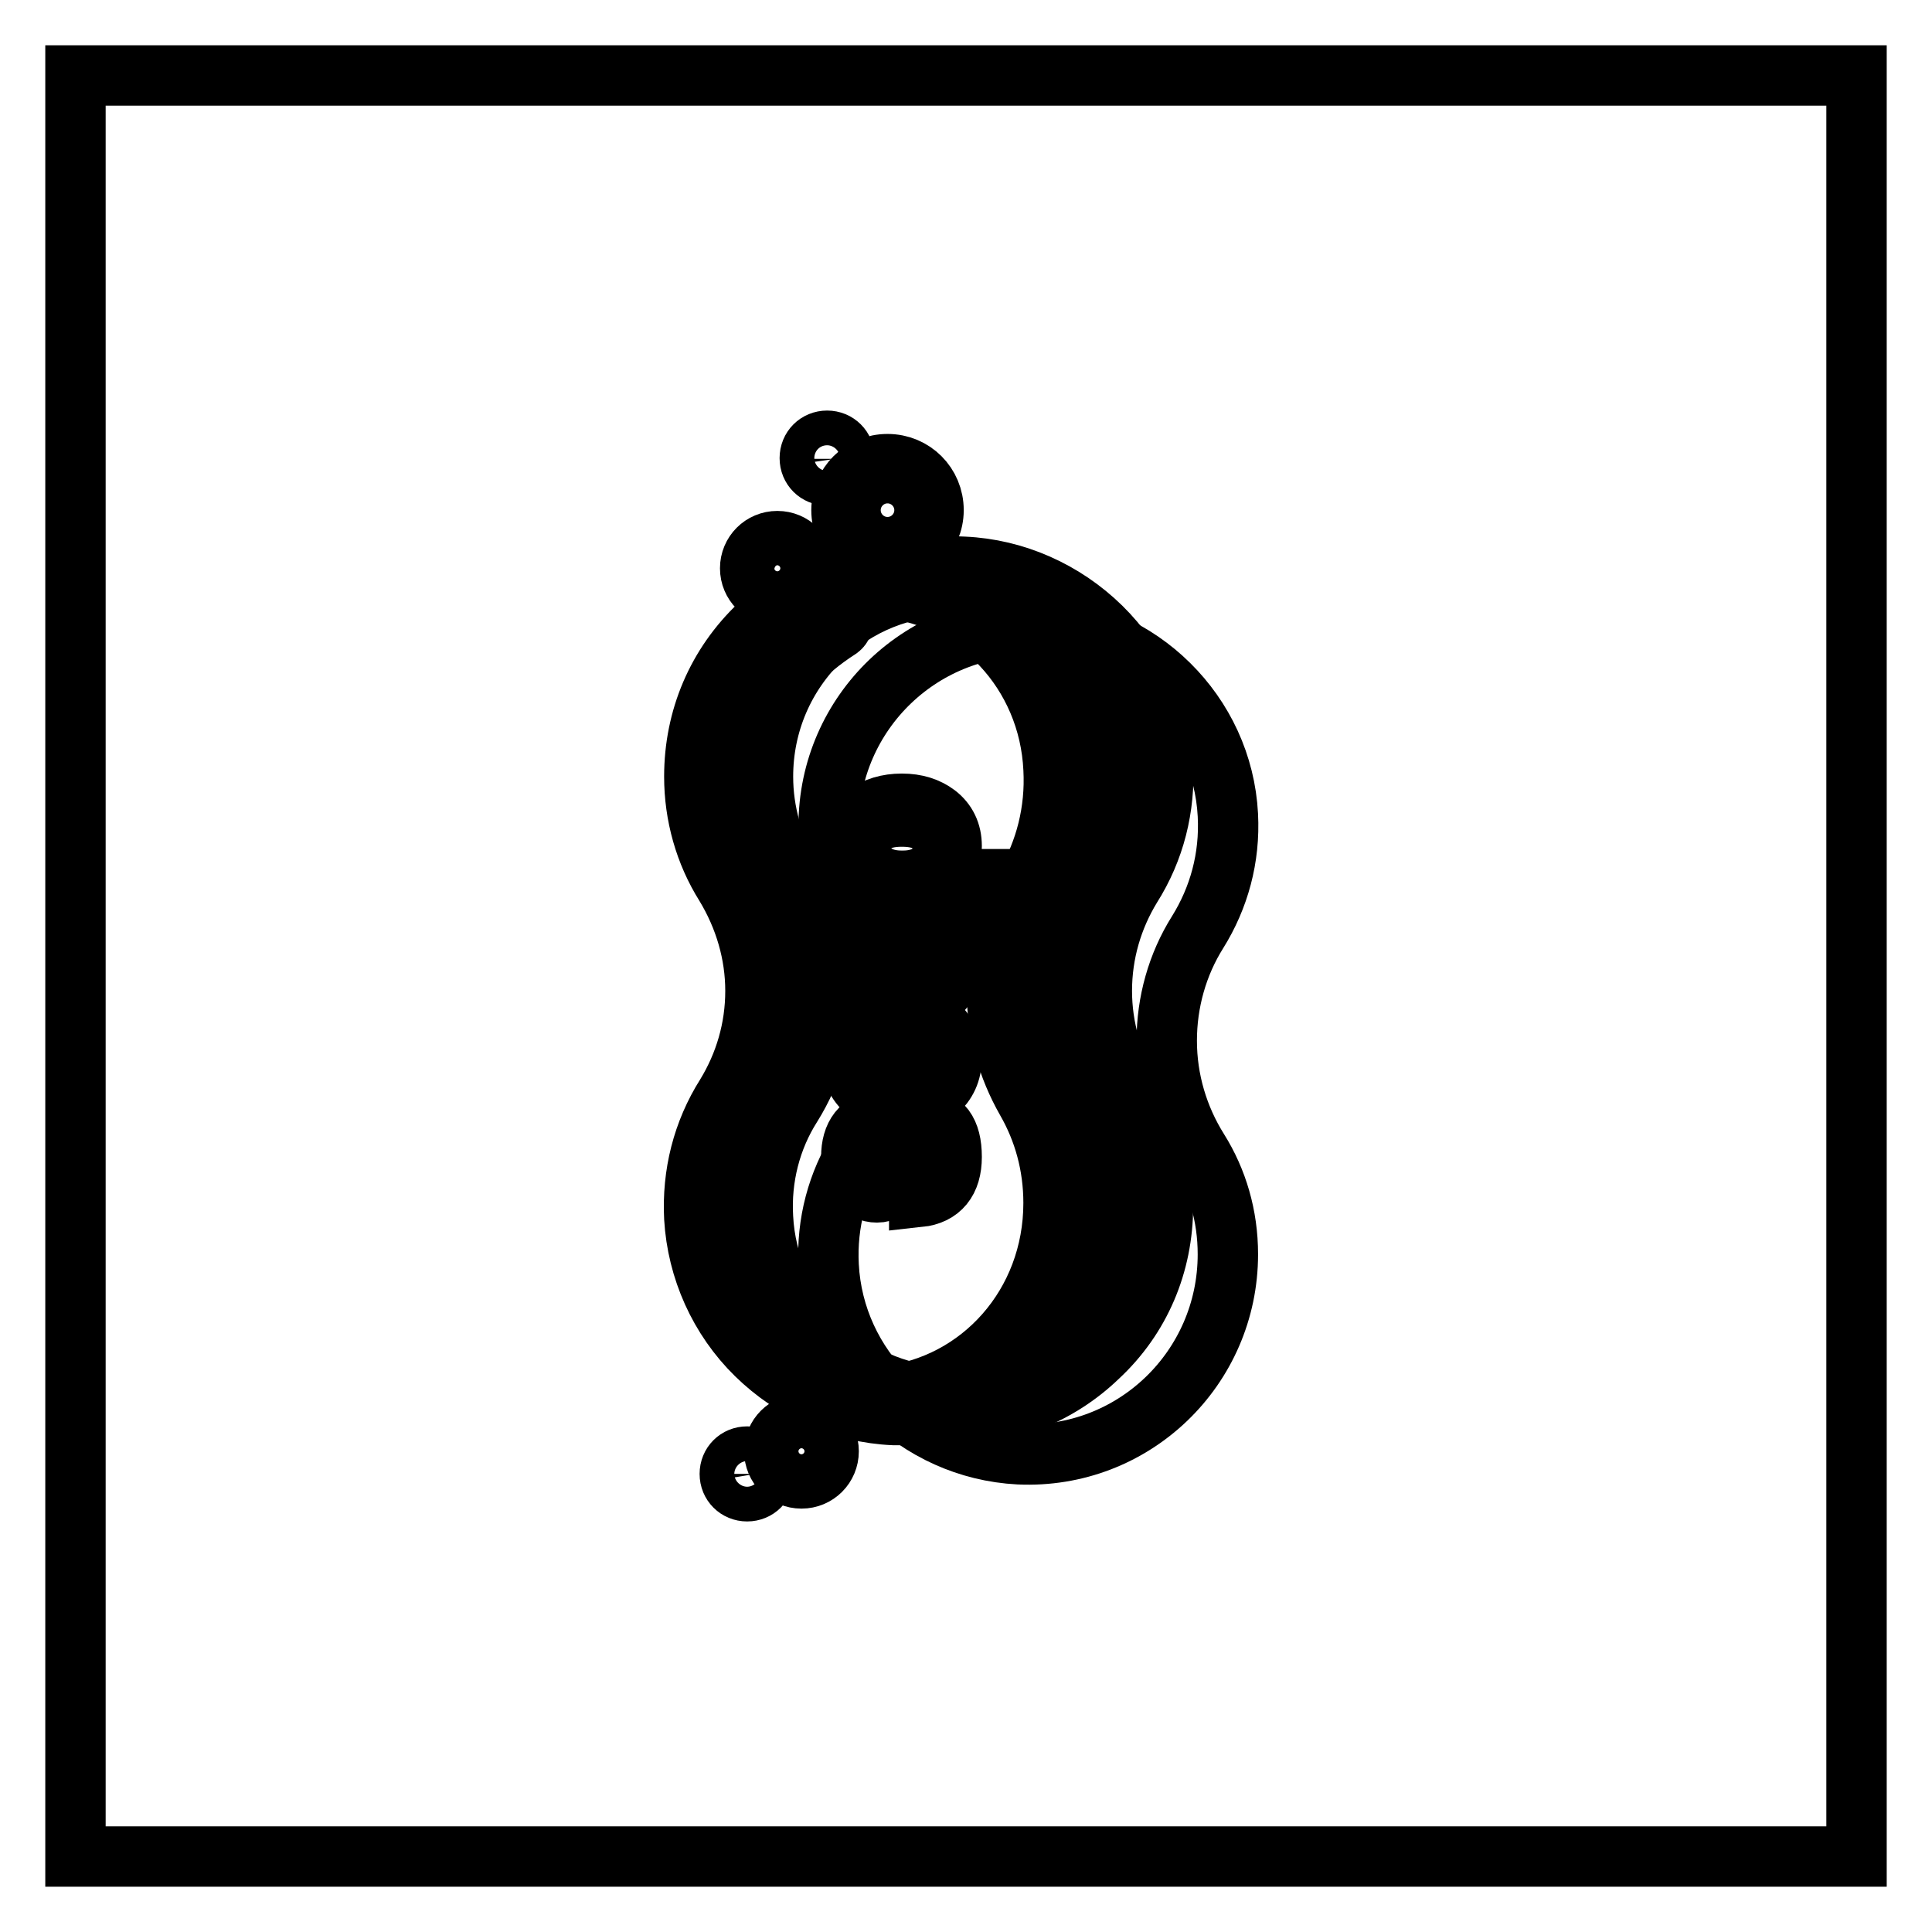
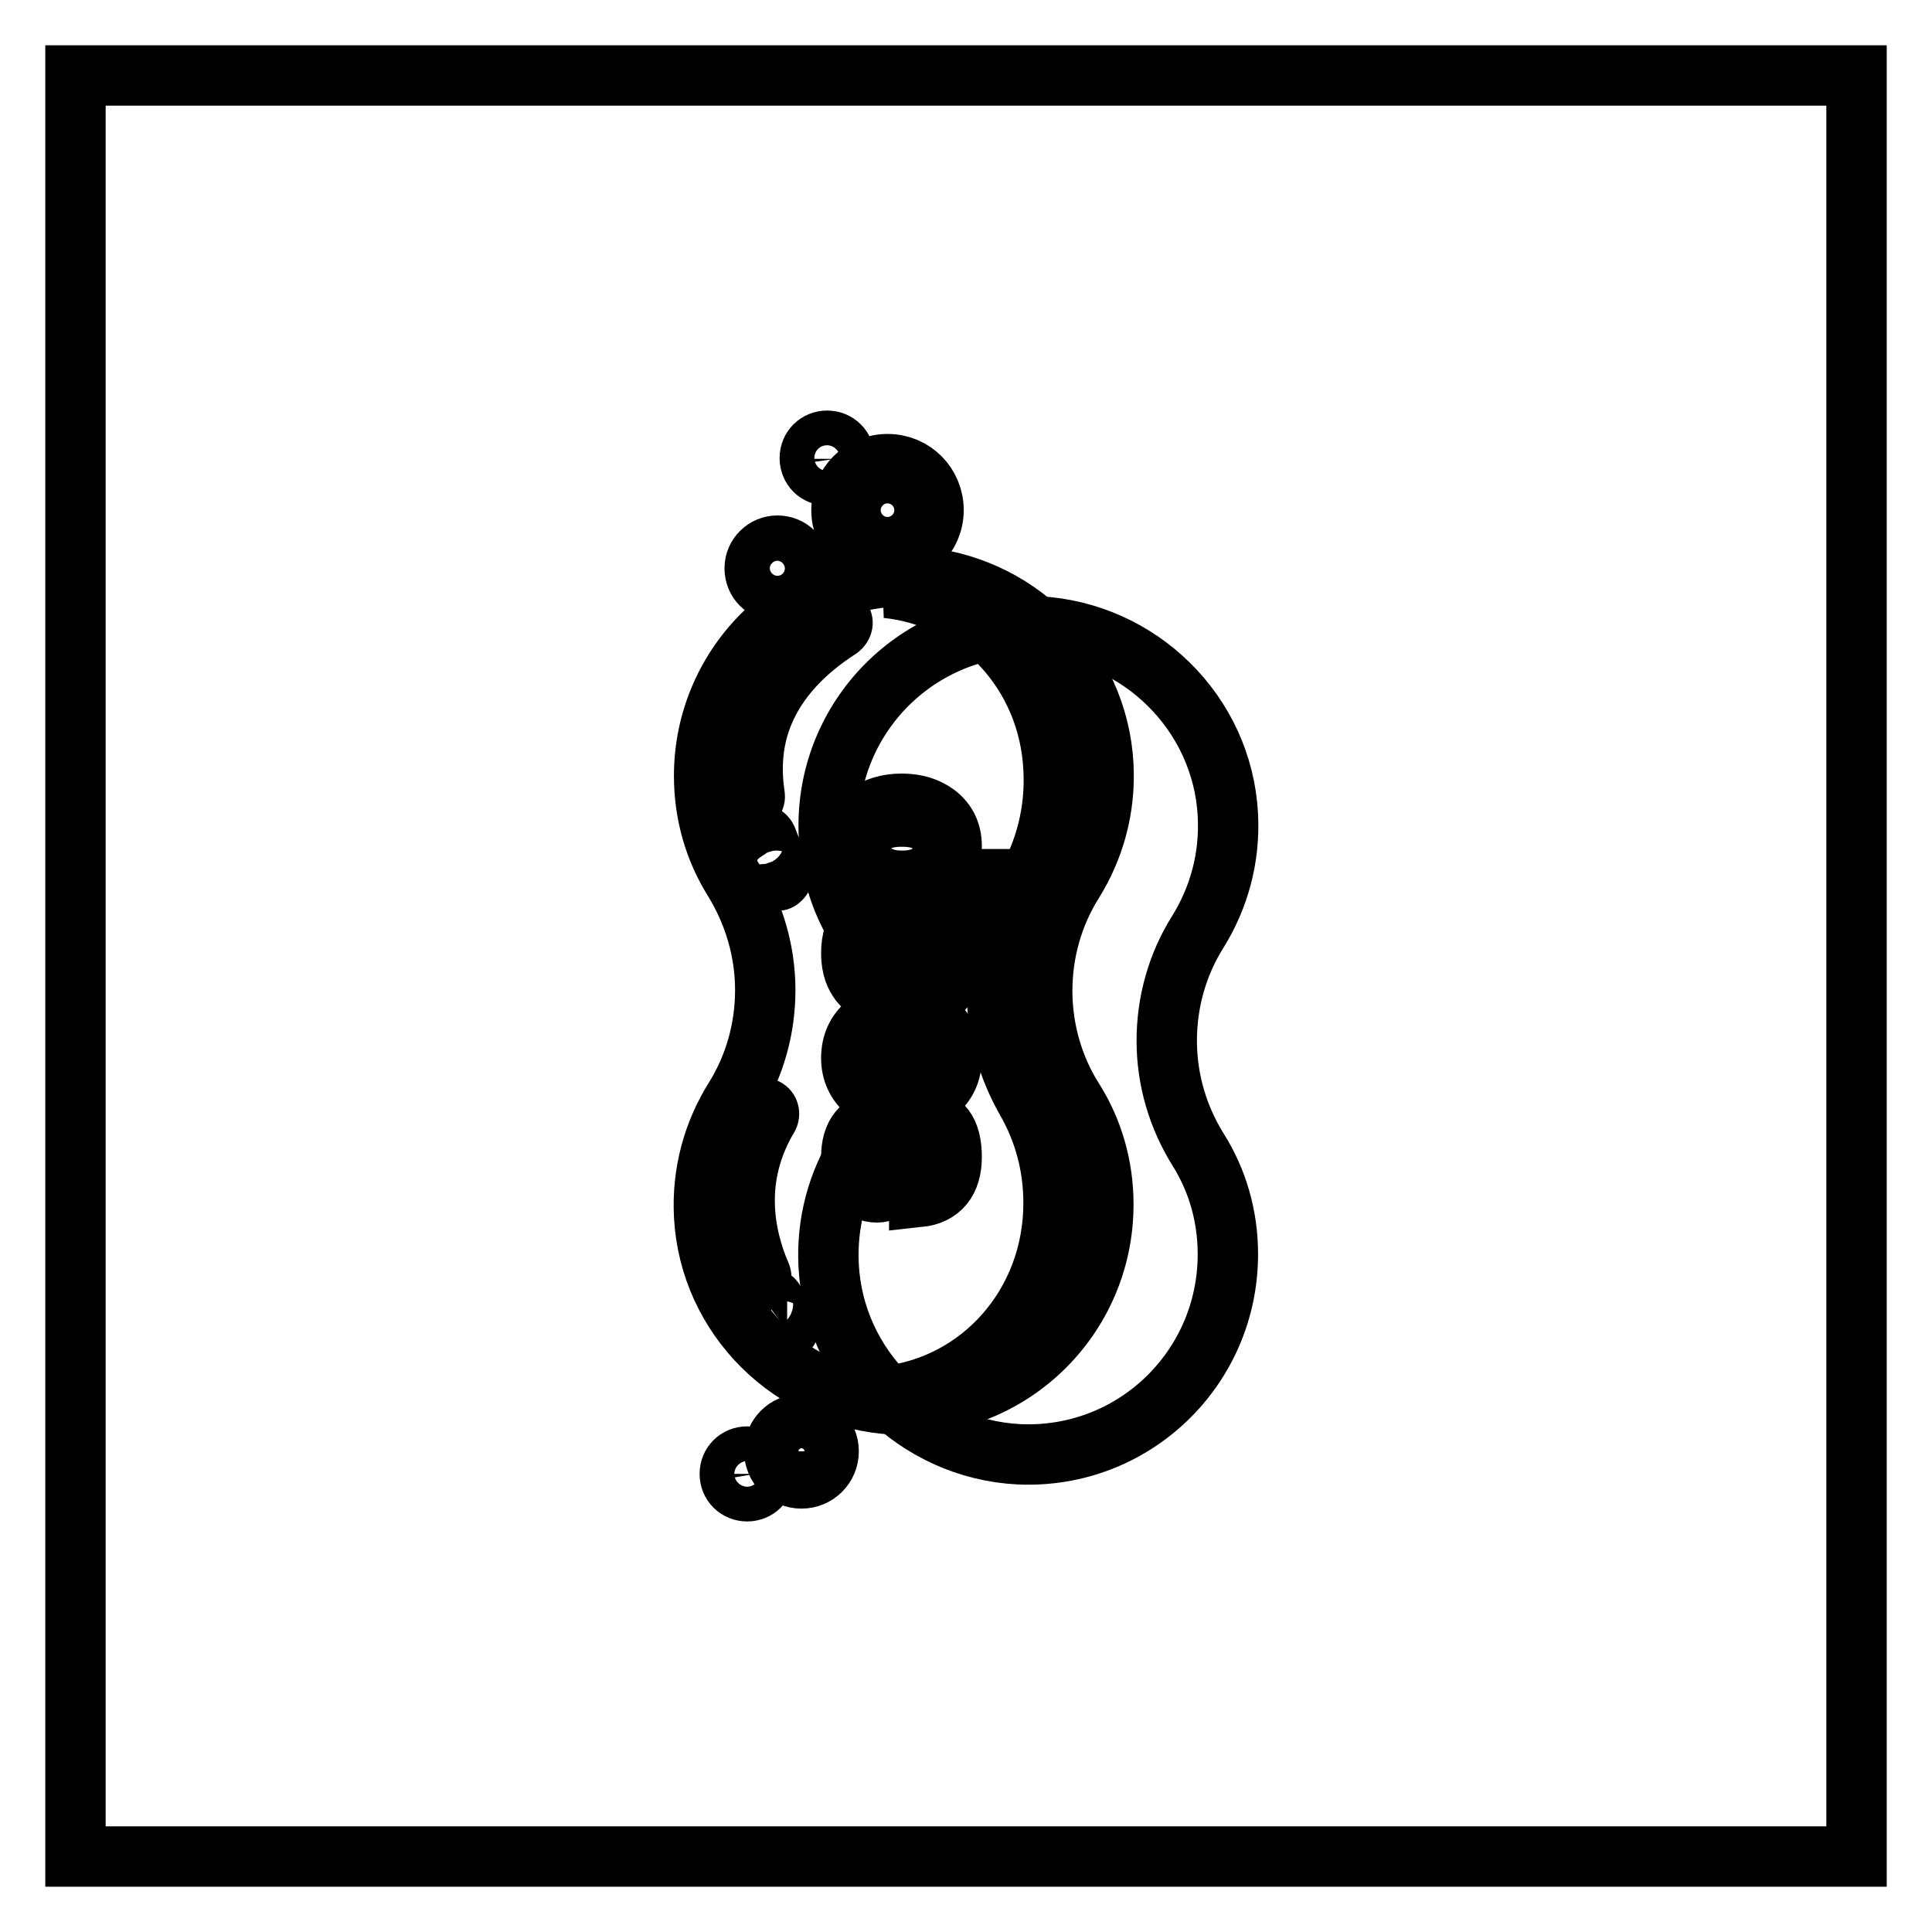
<svg xmlns="http://www.w3.org/2000/svg" version="1.1" x="0px" y="0px" viewBox="0 0 256 256" enable-background="new 0 0 256 256" xml:space="preserve">
  <g>
    <path stroke-width="8" fill-opacity="0" stroke="#000000" d="M10,10h236v236H10V10z" />
    <path stroke-width="8" fill-opacity="0" stroke="#000000" d="M154.6,137.9c0-5.1,1.4-10.1,4.1-14.4c2.8-4.5,4.3-9.8,4-15.5c-0.7-13.5-11.7-24.3-25.2-25 c-15.2-0.7-27.7,11.4-27.7,26.4c0,5.1,1.4,9.8,3.9,13.8c2.7,4.4,4.2,9.4,4.2,14.6c0,5.1-1.4,10.1-4.1,14.4c-2.8,4.5-4.3,9.8-4,15.5 c0.7,13.5,11.7,24.3,25.2,25c15.2,0.7,27.7-11.4,27.7-26.5c0-5.1-1.4-9.8-3.9-13.8C156.1,148.1,154.6,143.1,154.6,137.9 L154.6,137.9z" />
-     <path stroke-width="8" fill-opacity="0" stroke="#000000" d="M144.7,131.3c0-5.1,1.4-10.1,4.1-14.4c2.8-4.5,4.3-9.8,4-15.5c-0.7-13.5-11.7-24.3-25.2-25 c-15.2-0.7-27.7,11.4-27.7,26.4c0,5.1,1.4,9.8,3.9,13.8c2.7,4.4,4.2,9.4,4.2,14.6c0,5.1-1.4,10.1-4.1,14.4c-2.8,4.5-4.3,9.8-4,15.5 c0.7,13.5,11.7,24.3,25.2,25c15.2,0.7,27.7-11.4,27.7-26.5c0-5.1-1.4-9.8-3.9-13.8C146.2,141.6,144.7,136.5,144.7,131.3 L144.7,131.3z" />
-     <path stroke-width="8" fill-opacity="0" stroke="#000000" d="M126.4,187.5c-0.4,0-0.9,0-1.3,0c-6.8-0.3-13.3-3.2-18.2-8c-4.9-4.9-7.8-11.3-8.2-18.1 c-0.3-5.8,1.1-11.4,4.2-16.3c2.5-4.1,3.9-8.8,3.9-13.8c0-4.9-1.4-9.7-4-14c-2.7-4.4-4.1-9.4-4.1-14.5c0-7.7,3-14.8,8.6-20.1 s12.8-8,20.4-7.6c6.8,0.3,13.3,3.2,18.2,8s7.8,11.3,8.2,18.1c0.3,5.8-1.1,11.4-4.2,16.3c-2.5,4.1-3.9,8.8-3.9,13.8 c0,4.9,1.4,9.7,4,14c2.7,4.4,4.1,9.4,4.1,14.5c0,7.7-3,14.8-8.6,20C140.3,184.8,133.5,187.5,126.4,187.5L126.4,187.5z M126.3,77.6 c-6.5,0-12.7,2.4-17.4,7c-5,4.8-7.8,11.3-7.8,18.3c0,4.7,1.3,9.2,3.7,13.2c2.9,4.7,4.4,9.9,4.4,15.3c0,5.4-1.5,10.6-4.3,15.1 c-2.8,4.4-4.1,9.6-3.8,14.8c0.3,6.2,3,12.1,7.4,16.5c4.5,4.4,10.3,7,16.5,7.3c7,0.3,13.6-2.1,18.6-7c5-4.8,7.8-11.3,7.8-18.3 c0-4.7-1.3-9.2-3.7-13.2c-2.9-4.7-4.4-9.9-4.4-15.3c0-5.4,1.5-10.6,4.3-15.1c2.8-4.4,4.1-9.5,3.8-14.8c-0.3-6.2-3-12.1-7.4-16.5 c-4.5-4.4-10.3-7-16.5-7.3C127.1,77.6,126.7,77.6,126.3,77.6L126.3,77.6z" />
    <path stroke-width="8" fill-opacity="0" stroke="#000000" d="M138.1,131.3c0-5.1,1.4-10.1,4.1-14.4c2.8-4.5,4.3-9.8,4-15.5c-0.7-13.5-11.7-24.3-25.2-25 c-15.2-0.7-27.7,11.4-27.7,26.4c0,5.1,1.4,9.8,3.9,13.8c2.7,4.4,4.2,9.4,4.2,14.6c0,5.1-1.4,10.1-4.1,14.4c-2.8,4.5-4.3,9.8-4,15.5 c0.7,13.5,11.7,24.3,25.2,25c15.2,0.7,27.7-11.4,27.7-26.5c0-5.1-1.4-9.8-3.9-13.8C139.6,141.6,138.1,136.5,138.1,131.3 L138.1,131.3z" />
-     <path stroke-width="8" fill-opacity="0" stroke="#000000" d="M119.7,187.5c-0.4,0-0.9,0-1.3,0c-6.8-0.3-13.3-3.2-18.2-8s-7.8-11.3-8.2-18.1c-0.3-5.8,1.1-11.4,4.2-16.3 c2.5-4.1,3.9-8.8,3.9-13.8c0-4.9-1.4-9.7-4-14C93.4,113,92,108,92,102.9c0-7.7,3-14.8,8.6-20.1c5.5-5.3,12.8-8,20.4-7.6 c6.8,0.3,13.3,3.2,18.2,8c4.9,4.9,7.8,11.3,8.2,18.1c0.3,5.8-1.1,11.4-4.2,16.3c-2.5,4.1-3.9,8.8-3.9,13.8c0,4.9,1.4,9.7,4,14 c2.7,4.4,4.1,9.4,4.1,14.5c0,7.7-3,14.8-8.6,20C133.7,184.8,126.9,187.5,119.7,187.5L119.7,187.5z M119.7,77.6 c-6.5,0-12.7,2.4-17.4,7c-5,4.8-7.8,11.3-7.8,18.3c0,4.7,1.3,9.2,3.7,13.2c2.9,4.7,4.4,9.9,4.4,15.3c0,5.4-1.5,10.6-4.3,15.1 c-2.8,4.4-4.1,9.6-3.8,14.8c0.3,6.2,3,12.1,7.4,16.5c4.5,4.4,10.3,7,16.5,7.3c7,0.3,13.6-2.1,18.6-7c5-4.8,7.8-11.3,7.8-18.3 c0-4.7-1.3-9.2-3.7-13.2c-2.9-4.7-4.4-9.9-4.4-15.3c0-5.4,1.5-10.6,4.3-15.1c2.8-4.4,4.1-9.5,3.8-14.8c-0.3-6.2-3-12.1-7.4-16.5 c-4.5-4.4-10.3-7-16.5-7.3C120.5,77.6,120.1,77.6,119.7,77.6z" />
    <path stroke-width="8" fill-opacity="0" stroke="#000000" d="M139.6,101.9c0.3,5.6-1.1,10.9-3.7,15.3c-2.5,4.2-3.8,9.2-3.8,14.2c0,5.1,1.4,10,3.9,14.4 c2.3,4,3.6,8.6,3.6,13.6c0,13.5-9.7,24.2-22.2,25.6c0.5,0,0.9,0.1,1.4,0.1c14.2,0.7,25.9-10.9,25.9-25.7c0-5-1.3-9.7-3.6-13.6 c-2.5-4.3-3.9-9.3-3.9-14.4c0-5,1.3-10,3.8-14.2c2.6-4.4,4-9.7,3.7-15.3c-0.7-13.3-11-23.6-23.6-24.2c-1.2-0.1-2.4,0-3.6,0.2 C129.4,79.1,139,89.1,139.6,101.9L139.6,101.9z" />
    <path stroke-width="8" fill-opacity="0" stroke="#000000" d="M116.7,148.4v1.5c-0.9,0.2-1.5,0.5-1.9,1.1c-0.5,0.6-0.7,1.5-0.7,2.6c0,0.9,0.2,1.7,0.6,2.3 c0.4,0.6,0.9,0.9,1.5,0.9c0.6,0,1.2-0.4,1.5-1.1c0.3-0.5,0.5-1.4,0.9-2.7c0.4-1.5,0.8-2.7,1.2-3.3c0.6-1,1.5-1.5,2.5-1.5 c2.5,0,3.8,1.7,3.8,5.1c0,3.2-1.5,5-4.3,5.3V157c1.1-0.1,1.9-0.5,2.4-1.2c0.4-0.6,0.7-1.5,0.7-2.7c0-2.4-0.8-3.7-2.5-3.7 c-0.8,0-1.3,0.4-1.8,1.2c-0.2,0.4-0.5,1.4-0.9,2.8c-0.4,1.5-0.8,2.5-1.1,3.1c-0.6,1-1.4,1.5-2.4,1.5s-1.8-0.4-2.5-1.4 c-0.6-0.9-0.9-2-0.9-3.3C112.8,150.4,114.1,148.7,116.7,148.4z M114.8,135.7c1.2-1,2.8-1.5,4.7-1.5c1.8,0,3.4,0.5,4.6,1.5 c1.3,1.1,2,2.6,2,4.5c0,1.9-0.7,3.3-2,4.5c-1.2,1-2.8,1.5-4.6,1.5c-1.8,0-3.4-0.5-4.7-1.6c-1.3-1.1-2-2.6-2-4.4 C112.8,138.3,113.5,136.8,114.8,135.7L114.8,135.7z M115.7,143.5c1,0.8,2.2,1.1,3.7,1.1c1.5,0,2.7-0.4,3.7-1.1 c1.1-0.8,1.7-2,1.7-3.4c0-1.5-0.6-2.6-1.7-3.4c-1-0.7-2.3-1.1-3.7-1.1c-1.5,0-2.8,0.4-3.7,1.1c-1.1,0.8-1.7,2-1.7,3.4 S114.6,142.7,115.7,143.5z M114.2,122.2c0.8-0.7,1.9-1.1,3.4-1.1h8.1v1.4h-2.4c0.7,0.5,1.4,1.2,1.9,2c0.6,1,0.9,2.1,0.9,3.3 c0,1.2-0.3,2.2-0.9,3c-0.6,0.8-1.5,1.2-2.5,1.2c-1.5,0-2.5-0.6-3.2-1.8c-0.7-1-1-2.5-1-4.4l0-3.2h-0.8c-2.4,0-3.6,1.2-3.6,3.7 c0,1,0.2,1.9,0.6,2.5c0.5,0.7,1.1,1.2,2,1.4l-0.1,1.5c-1.3-0.3-2.3-0.9-2.9-1.9c-0.6-0.9-0.9-2.1-0.9-3.5 C112.8,124.4,113.3,123.1,114.2,122.2L114.2,122.2z M119.6,125.7c0,3.2,1.1,4.8,3.1,4.8c0.7,0,1.2-0.3,1.6-0.8 c0.4-0.5,0.6-1.3,0.6-2.1c0-1.3-0.4-2.4-1.3-3.5c-0.8-1-1.8-1.5-2.7-1.5h-1.3L119.6,125.7z M114.8,107.9c1.2-0.9,2.8-1.4,4.7-1.4 c1.9,0,3.4,0.5,4.6,1.4c1.3,1,2,2.4,2,4.2c0,2-1,3.5-3,4.4h7.5v1.5h-17.5v-1.4h2.5c-1.9-0.9-2.8-2.4-2.8-4.4 C112.8,110.4,113.5,109,114.8,107.9z M115.7,115.6c0.9,0.7,2.2,1.1,3.7,1.1h0.3c1.5,0,2.8-0.4,3.7-1.1c1-0.8,1.5-1.8,1.5-3.1 c0-1.5-0.5-2.5-1.6-3.3c-0.9-0.7-2.2-1-3.8-1c-1.6,0-2.9,0.3-3.8,1c-1.1,0.8-1.6,1.9-1.6,3.3C114.1,113.7,114.6,114.8,115.7,115.6z " />
    <path stroke-width="8" fill-opacity="0" stroke="#000000" d="M112.1,67.6c0,3,2.5,5.5,5.5,5.5c3,0,5.5-2.5,5.5-5.5c0-3-2.5-5.5-5.5-5.5 C114.5,62.1,112.1,64.6,112.1,67.6z" />
    <path stroke-width="8" fill-opacity="0" stroke="#000000" d="M117.6,73.7c-3.4,0-6.1-2.7-6.1-6.1c0-3.4,2.7-6.1,6.1-6.1s6.1,2.7,6.1,6.1C123.7,71,120.9,73.7,117.6,73.7 z M117.6,62.7c-2.7,0-4.9,2.2-4.9,4.9s2.2,4.9,4.9,4.9s4.9-2.2,4.9-4.9S120.3,62.7,117.6,62.7z" />
    <path stroke-width="8" fill-opacity="0" stroke="#000000" d="M100,75.3c0,1.7,1.3,3,3,3c1.7,0,3-1.3,3-3c0,0,0,0,0,0c0-1.7-1.3-3-3-3C101.4,72.3,100,73.6,100,75.3 C100,75.3,100,75.3,100,75.3z" />
-     <path stroke-width="8" fill-opacity="0" stroke="#000000" d="M103,78.9c-2,0-3.6-1.6-3.6-3.6c0-2,1.6-3.6,3.6-3.6c2,0,3.6,1.6,3.6,3.6C106.7,77.3,105,78.9,103,78.9z  M103,72.9c-1.3,0-2.4,1.1-2.4,2.4s1.1,2.4,2.4,2.4s2.4-1.1,2.4-2.4C105.4,74,104.4,72.9,103,72.9z" />
-     <path stroke-width="8" fill-opacity="0" stroke="#000000" d="M103.2,192.3c0,1.7,1.3,3,3,3c1.7,0,3-1.3,3-3c0,0,0,0,0,0c0-1.7-1.3-3-3-3S103.2,190.6,103.2,192.3 C103.2,192.3,103.2,192.3,103.2,192.3z" />
+     <path stroke-width="8" fill-opacity="0" stroke="#000000" d="M103.2,192.3c0,1.7,1.3,3,3,3c1.7,0,3-1.3,3-3c0,0,0,0,0,0S103.2,190.6,103.2,192.3 C103.2,192.3,103.2,192.3,103.2,192.3z" />
    <path stroke-width="8" fill-opacity="0" stroke="#000000" d="M106.2,195.9c-2,0-3.6-1.6-3.6-3.6c0-2,1.6-3.6,3.6-3.6c2,0,3.6,1.6,3.6,3.6 C109.8,194.3,108.2,195.9,106.2,195.9z M106.2,189.9c-1.3,0-2.4,1.1-2.4,2.4s1.1,2.4,2.4,2.4c1.3,0,2.4-1.1,2.4-2.4 S107.5,189.9,106.2,189.9z" />
    <path stroke-width="8" fill-opacity="0" stroke="#000000" d="M107.9,60.7c0,0.9,0.8,1.7,1.7,1.7c0.9,0,1.7-0.8,1.7-1.7s-0.8-1.7-1.7-1.7C108.6,59,107.9,59.8,107.9,60.7 z" />
    <path stroke-width="8" fill-opacity="0" stroke="#000000" d="M109.6,63c-1.3,0-2.3-1-2.3-2.3c0-1.3,1-2.3,2.3-2.3c1.3,0,2.3,1,2.3,2.3C111.9,62,110.8,63,109.6,63z  M109.6,59.7c-0.6,0-1.1,0.5-1.1,1.1c0,0.6,0.5,1.1,1.1,1.1c0.6,0,1.1-0.5,1.1-1.1C110.6,60.1,110.1,59.7,109.6,59.7z" />
    <path stroke-width="8" fill-opacity="0" stroke="#000000" d="M97.3,195.3c0,0.9,0.8,1.7,1.7,1.7s1.7-0.8,1.7-1.7s-0.8-1.7-1.7-1.7S97.3,194.4,97.3,195.3z" />
    <path stroke-width="8" fill-opacity="0" stroke="#000000" d="M99,197.6c-1.3,0-2.3-1-2.3-2.3s1-2.3,2.3-2.3c1.3,0,2.3,1,2.3,2.3S100.3,197.6,99,197.6z M99,194.2 c-0.6,0-1.1,0.5-1.1,1.1c0,0.6,0.5,1.1,1.1,1.1c0.6,0,1.1-0.5,1.1-1.1C100,194.7,99.6,194.2,99,194.2z" />
    <path stroke-width="8" fill-opacity="0" stroke="#000000" d="M99.2,106.2c-0.4,0-0.8-0.3-0.8-0.7c-1-6.8,0.3-16.3,11.9-23.7c0.4-0.3,0.9-0.1,1.2,0.3 c0.3,0.4,0.1,0.9-0.3,1.2c-4.8,3.1-8.2,6.8-10,11.1c-1.4,3.3-1.8,7-1.2,11c0.1,0.5-0.3,0.9-0.7,0.9H99.2z M102.9,116.7 c-0.3,0-0.6-0.1-0.7-0.4c0-0.1-1.1-1.8-2.2-4.6c-0.2-0.4,0.1-0.9,0.5-1.1c0.4-0.2,0.9,0.1,1.1,0.5c1,2.7,2,4.3,2,4.3 c0.3,0.4,0.1,0.9-0.3,1.2C103.2,116.7,103,116.7,102.9,116.7z M100.1,170.1c-0.3,0-0.6-0.2-0.8-0.5c-2.4-5.4-4.1-13.7,1.1-22.4 c0.2-0.4,0.7-0.5,1.1-0.3c0.4,0.2,0.5,0.7,0.3,1.1c-4.8,8-3.2,15.8-1,20.9c0.2,0.4,0,0.9-0.4,1.1 C100.3,170,100.3,170.1,100.1,170.1L100.1,170.1z M103.8,176.4c-0.2,0-0.5-0.1-0.6-0.3c0,0-0.9-1.1-2-2.9c-0.2-0.4-0.1-0.9,0.3-1.1 c0.4-0.2,0.9-0.1,1.1,0.3c1,1.7,1.8,2.7,1.8,2.7c0.3,0.3,0.3,0.9-0.1,1.2C104.2,176.3,104,176.4,103.8,176.4L103.8,176.4z" />
  </g>
</svg>